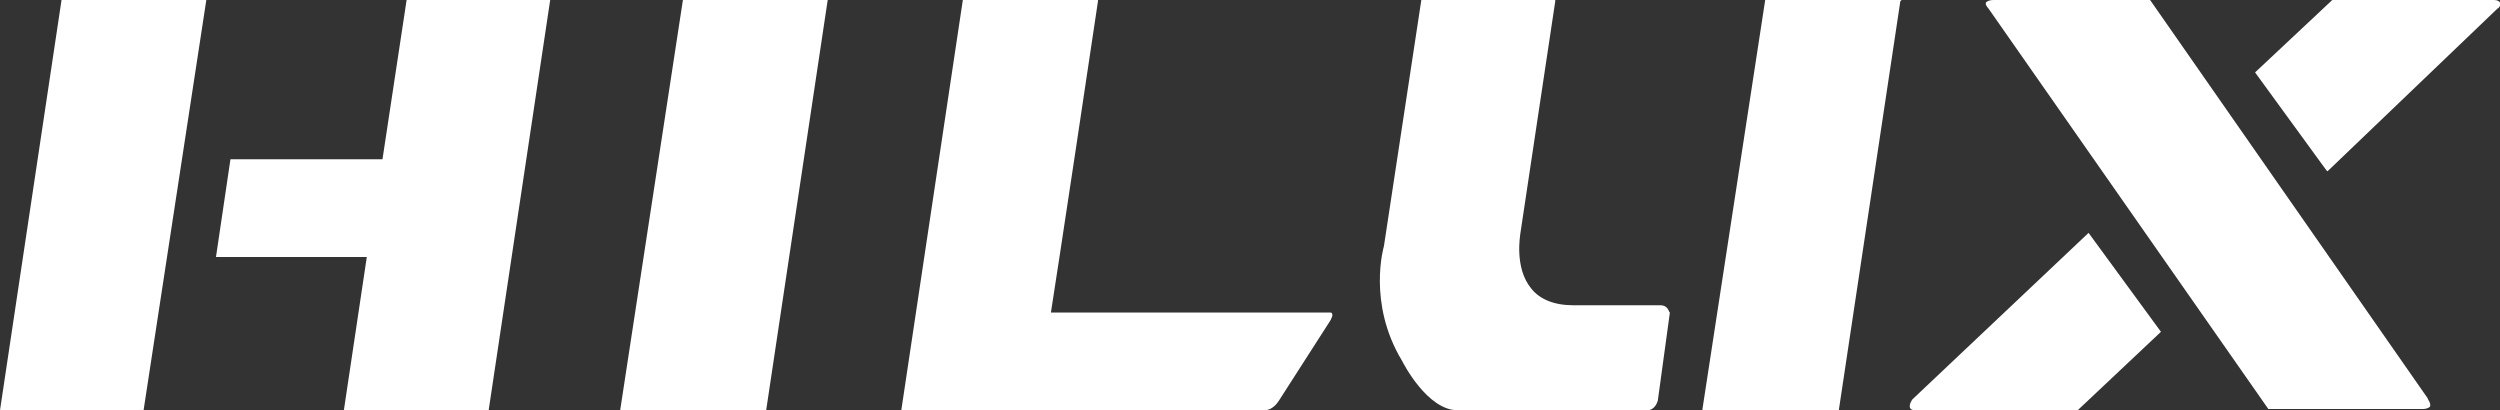
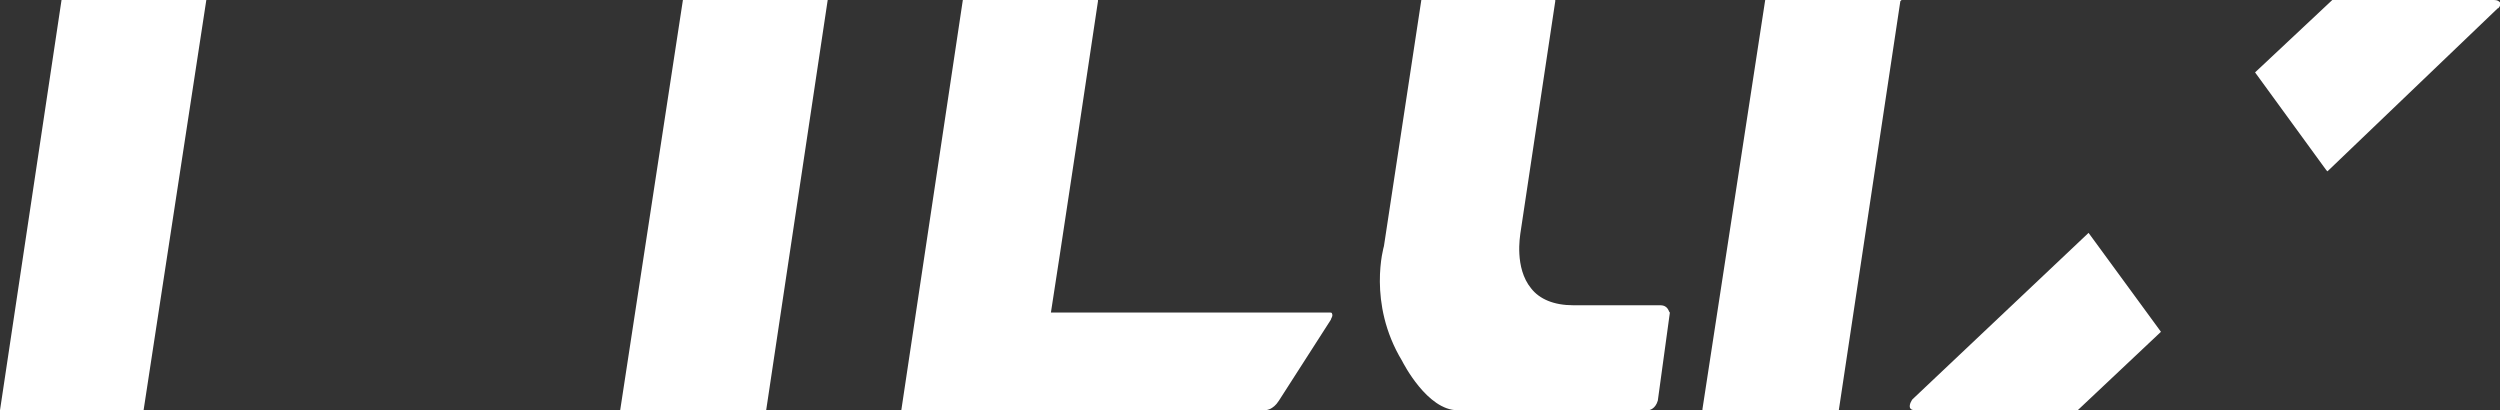
<svg xmlns="http://www.w3.org/2000/svg" version="1.1" id="レイヤー_1" x="0px" y="0px" viewBox="0 0 207.2 34" style="enable-background:new 0 0 207.2 34;" xml:space="preserve">
  <rect x="0" y="0" width="207.2" height="34" fill="#333333" stroke="none" />
  <style type="text/css">
	.st0{fill:#FFFFFF;}
</style>
  <g>
    <polygon class="st0" points="51.4,34 63.5,34 68.6,0 56.6,0  " />
    <path class="st0" d="M110.1,25.9h-23c0.3-1.8,3.9-25.7,3.9-25.8l0-0.1H79.8l-5.1,34l30.1,0c0.1,0,0.7,0,1.2-0.8l4.3-6.7   c0-0.1,0.2-0.3,0.1-0.5C110.4,25.9,110.3,25.9,110.1,25.9z" />
    <path class="st0" d="M137.6,25.3h-7.2c-1.6,0-2.8-0.5-3.5-1.4c-1.4-1.7-0.9-4.4-0.9-4.5l2.9-19.3l0-0.1h-11.1l-3.1,20.4   c0,0-1.4,4.7,1.5,9.5c0.1,0.2,2.1,4.1,4.6,4.1l15.8,0c0.1,0,0.6-0.1,0.8-0.8l1-7.3C138.3,25.9,138.3,25.3,137.6,25.3z" />
    <polygon class="st0" points="141.1,33.9 141.1,34 152.4,34 157.5,0.1 157.6,0 146.3,0  " />
-     <path class="st0" d="M178.2,0L178.2,0l-13,0c-0.3,0-0.5,0.1-0.6,0.2c-0.1,0.2,0.2,0.5,0.2,0.5L188,33.9l0,0h12.8   c0.3,0,0.5-0.1,0.6-0.2c0.1-0.3-0.2-0.6-0.2-0.7L178.2,0z" />
    <path class="st0" d="M207.2,0.2C207.1,0.1,207,0,206.7,0h-13.4l-6.4,6l5.9,8.1l0.1,0.1L207,0.7C207.1,0.7,207.3,0.4,207.2,0.2z" />
    <path class="st0" d="M158.5,33.1c0,0-0.3,0.4-0.2,0.7c0.1,0.2,0.3,0.2,0.6,0.2h13.3l6.9-6.5l-6-8.2L158.5,33.1z" />
    <polygon class="st0" points="0,34 11.9,34 17.1,0 5.1,0  " />
-     <polygon class="st0" points="31.7,13.2 19.1,13.2 17.9,21.3 30.4,21.3 28.5,34 40.5,34 45.6,0 33.7,0  " />
  </g>
</svg>